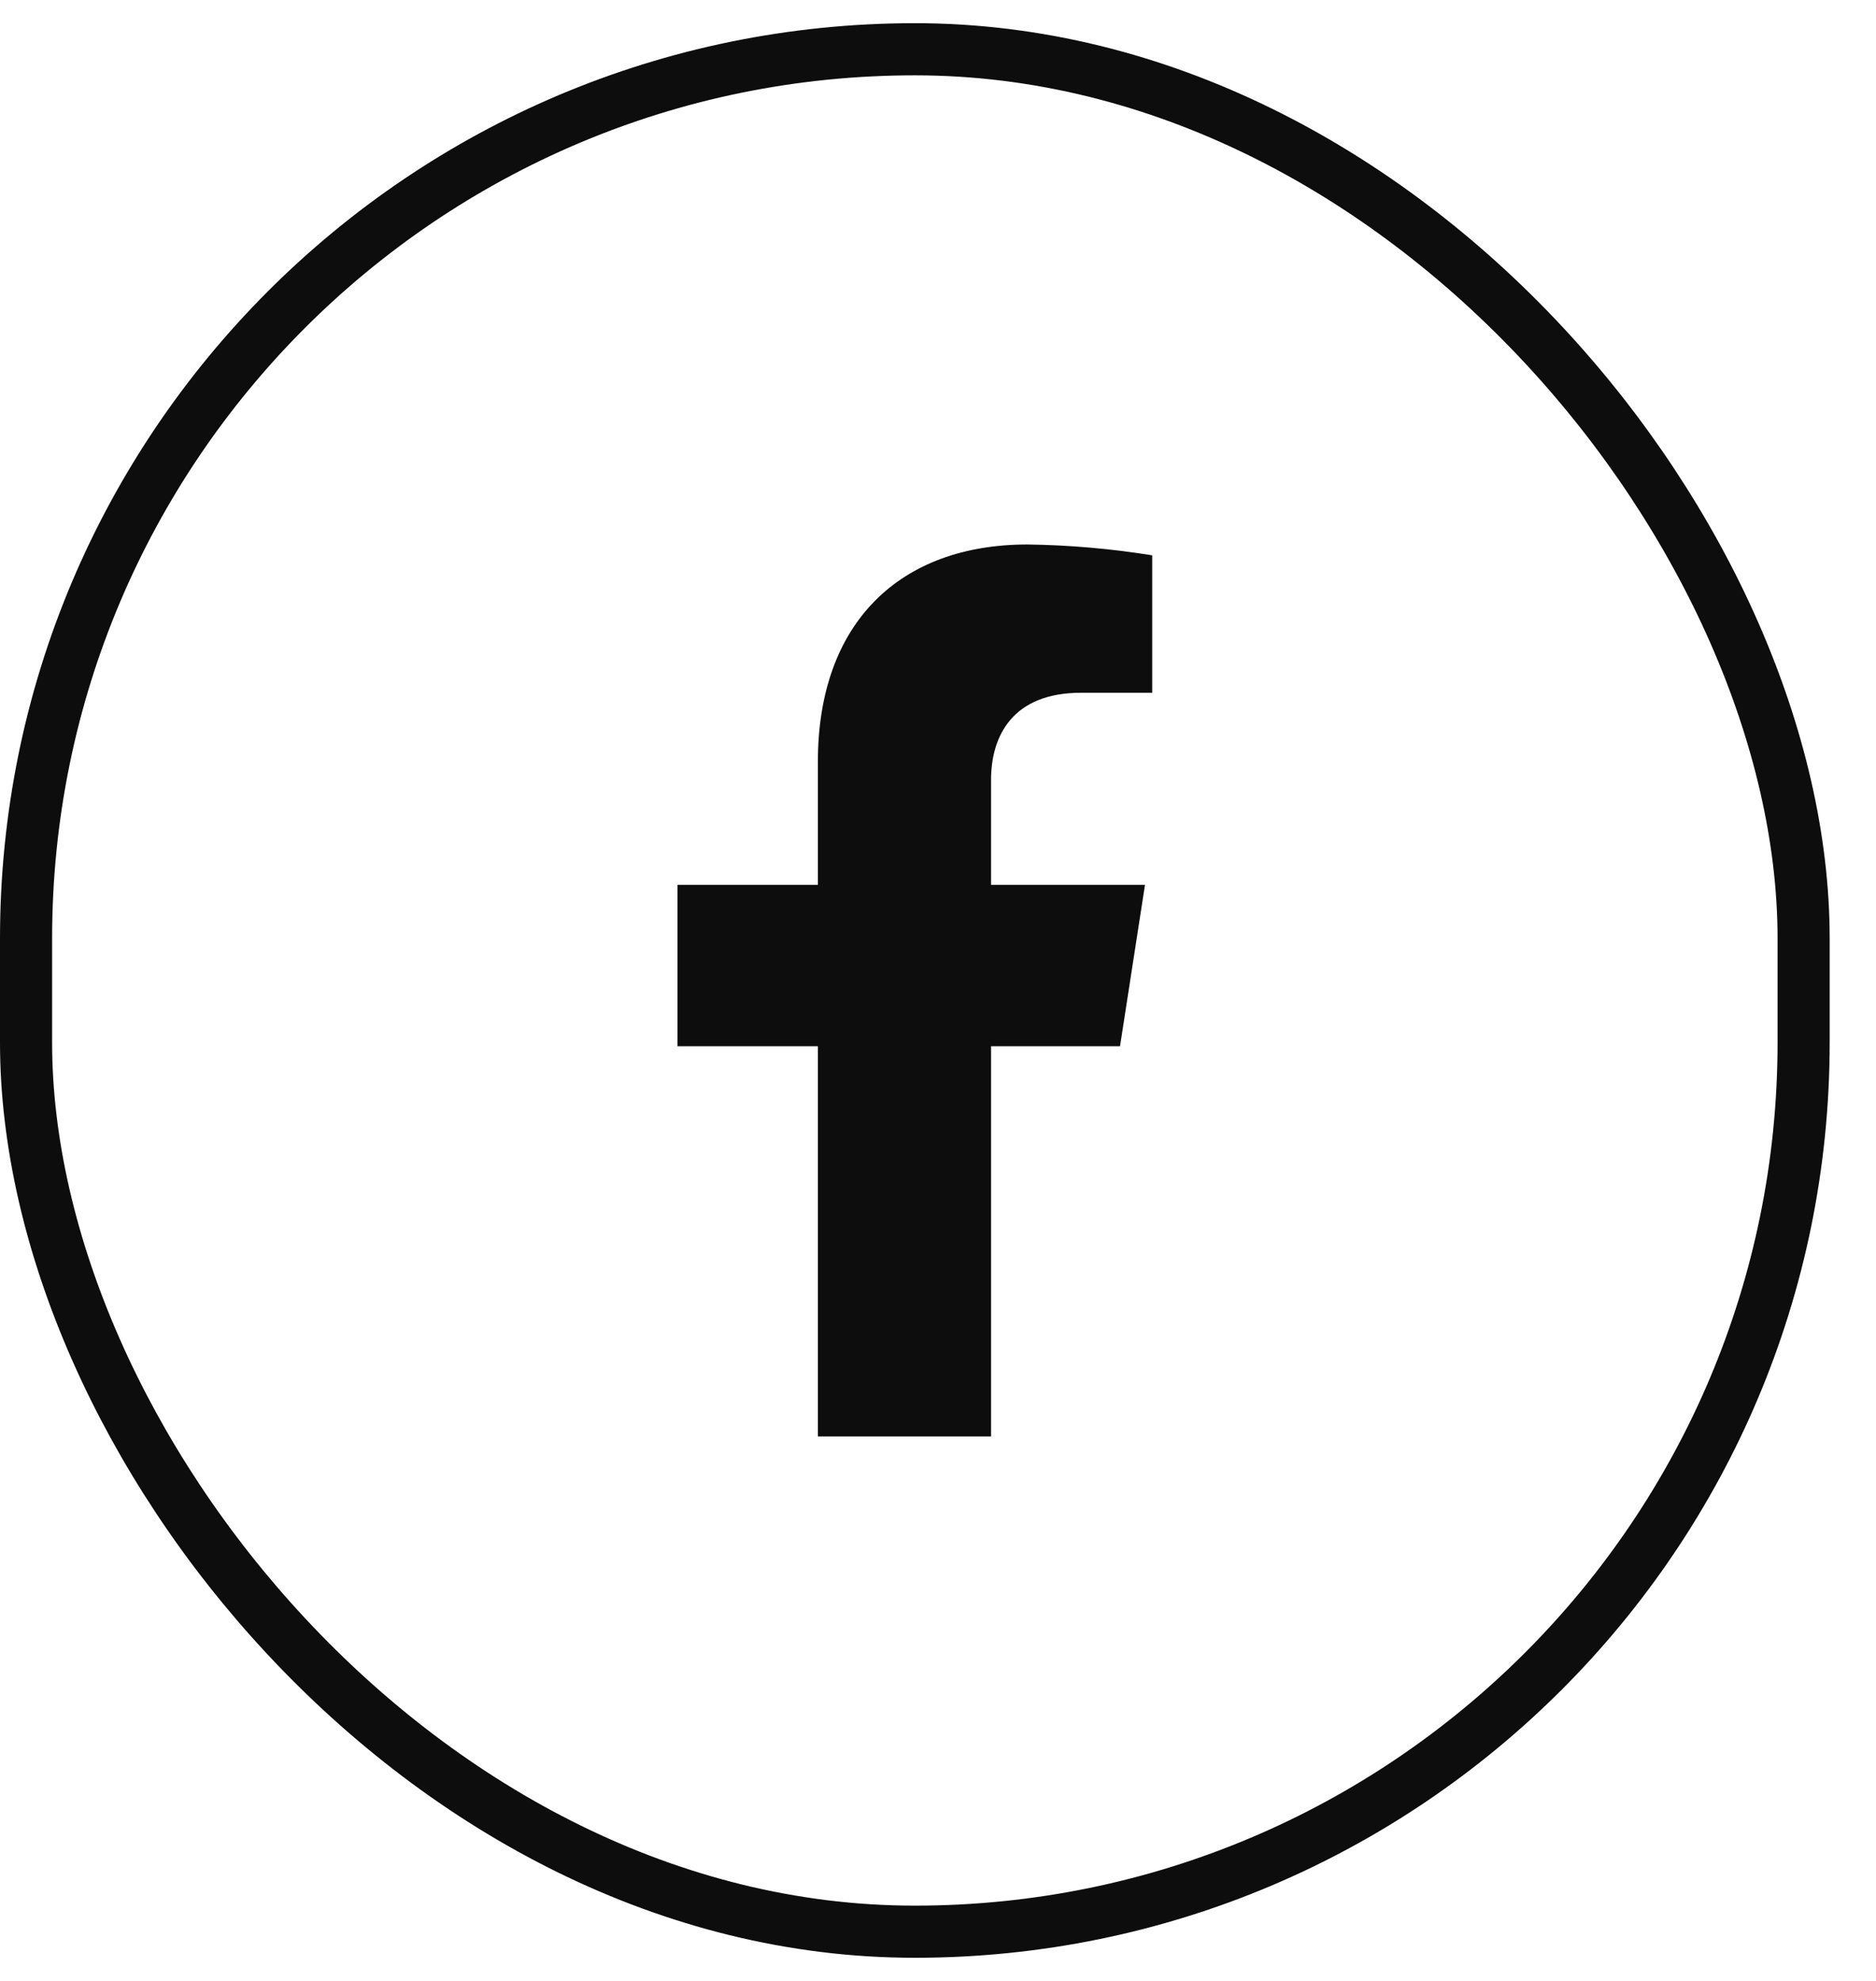
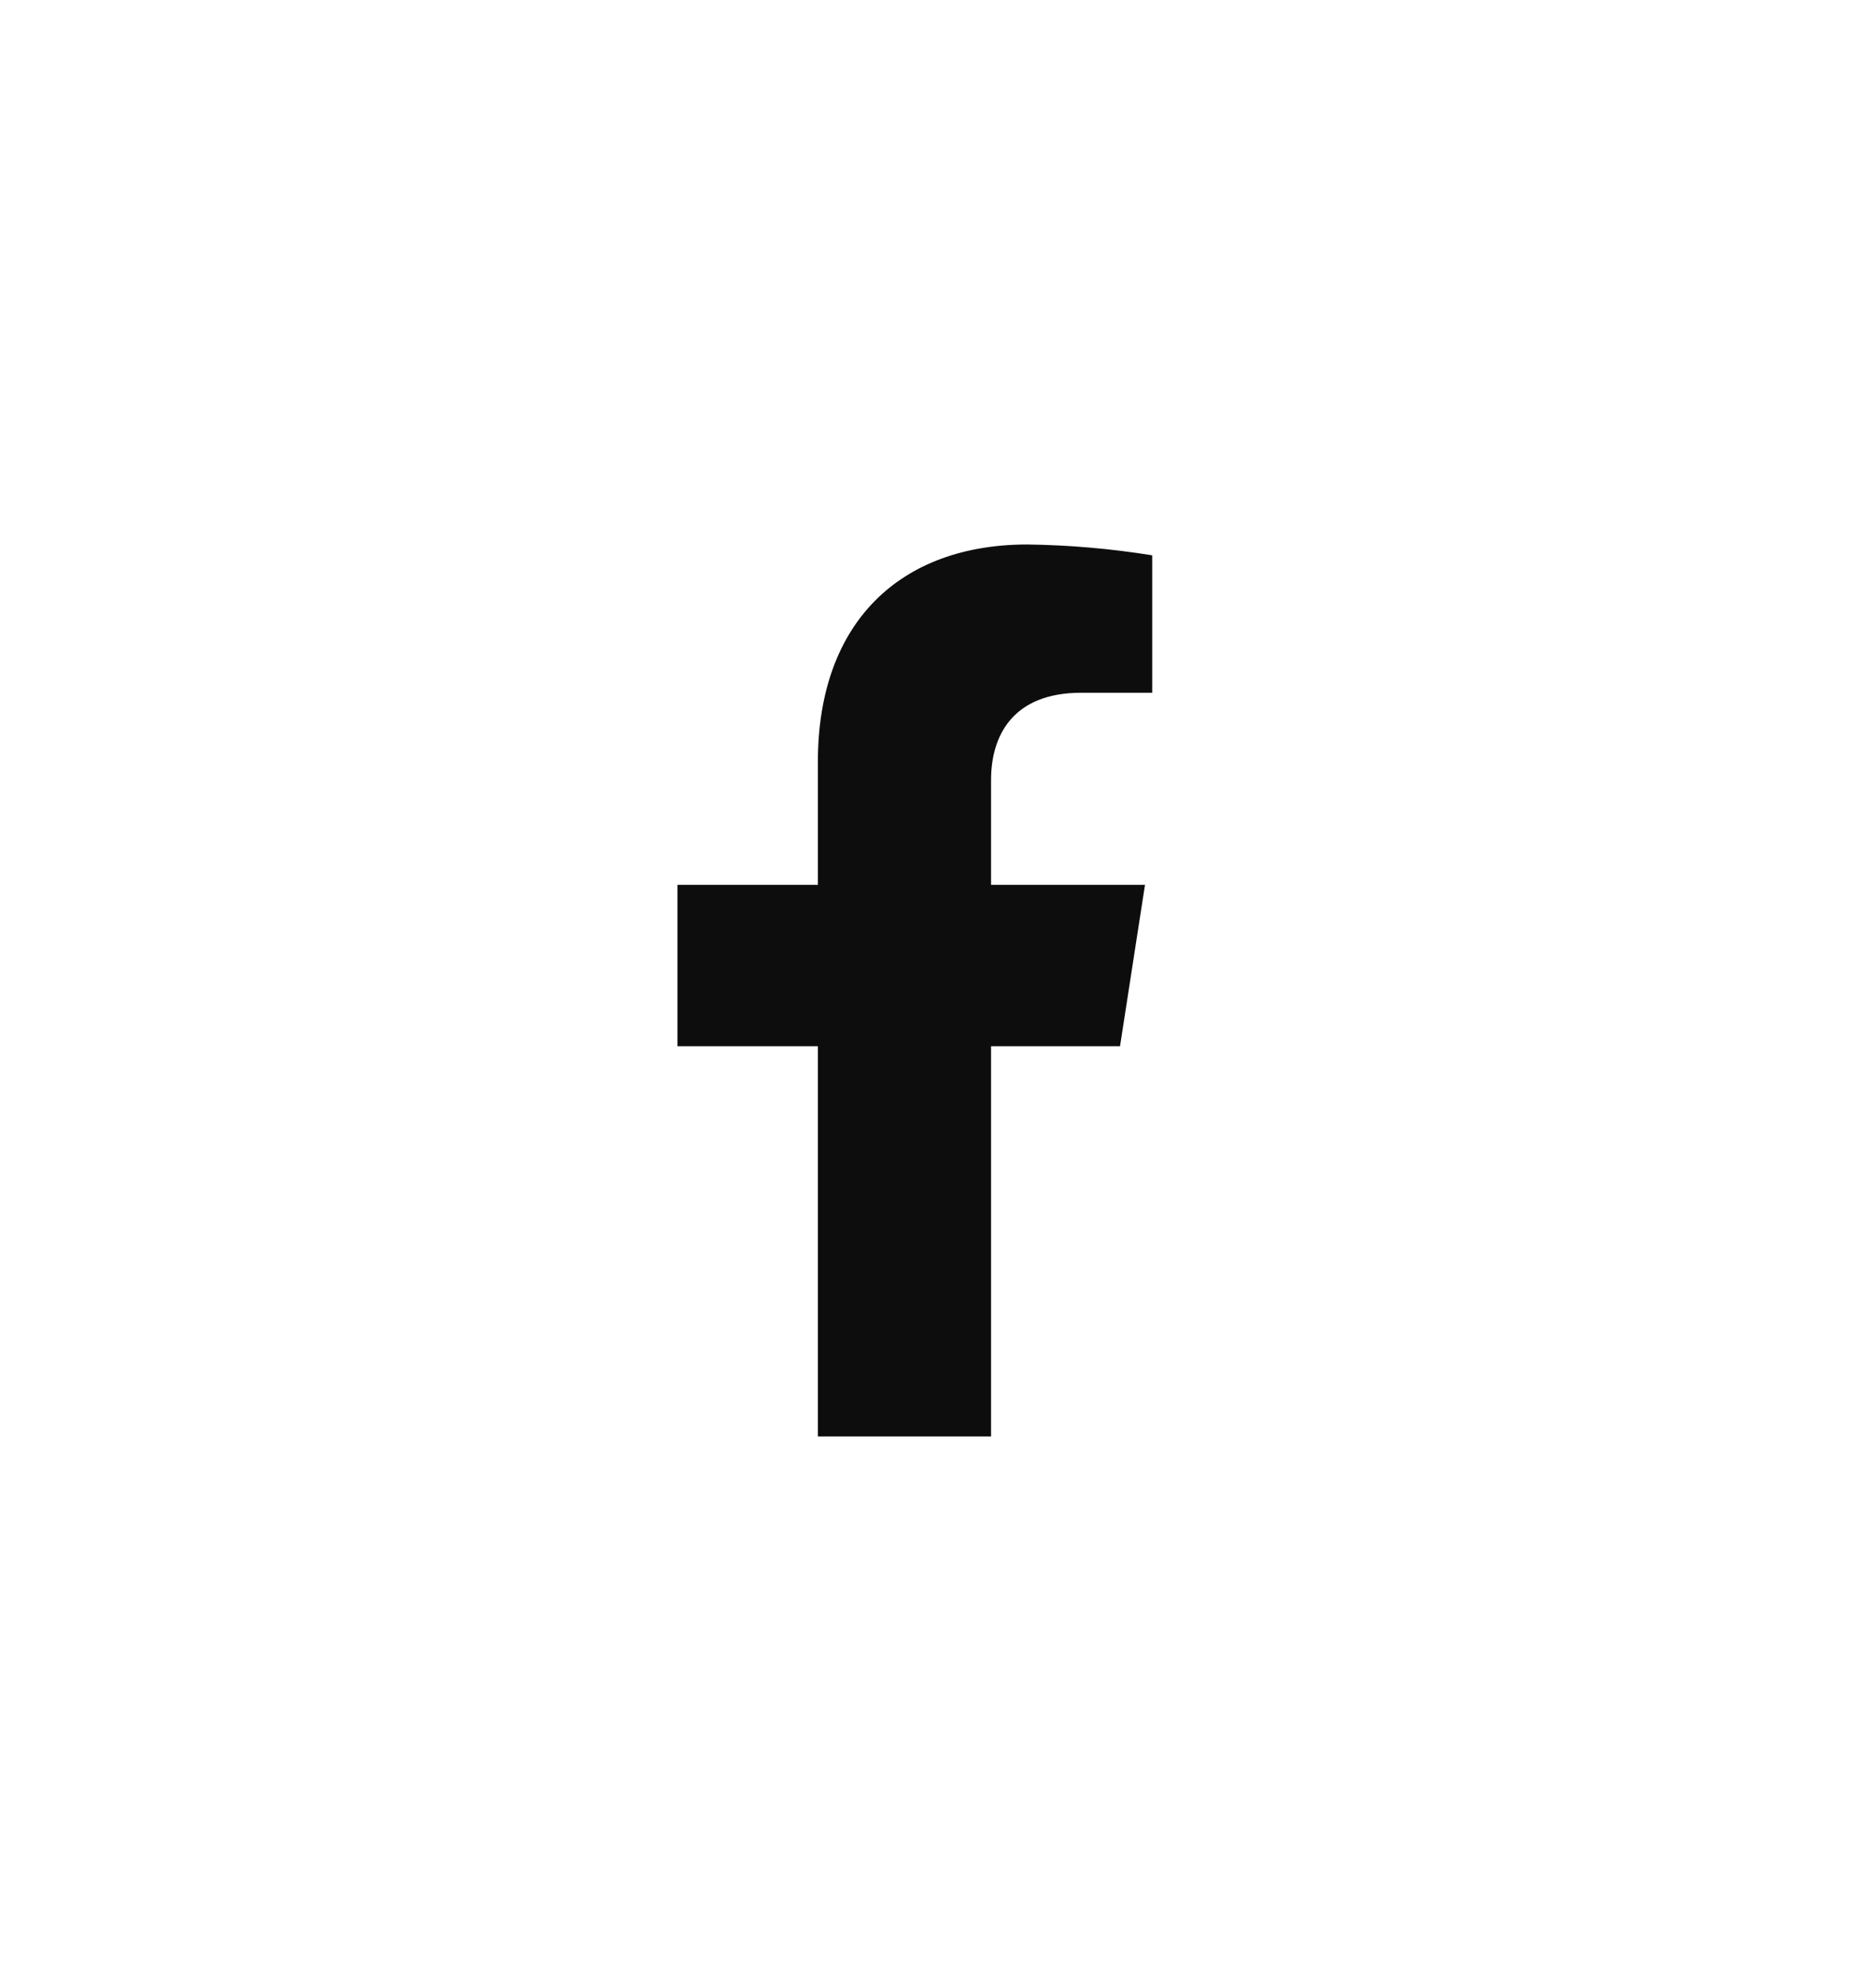
<svg xmlns="http://www.w3.org/2000/svg" width="36" height="38" viewBox="0 0 36 38" fill="none">
-   <rect x="0.5" y="0.945" width="34.111" height="36.111" rx="17.056" stroke="#0D0D0D" />
  <path d="M21.493 20.07L21.972 16.974H19.018V14.963C19.018 14.116 19.431 13.289 20.749 13.289H22.111V10.653C21.318 10.525 20.517 10.455 19.714 10.445C17.282 10.445 15.695 11.93 15.695 14.614V16.974H13V20.07H15.695V27.556H19.018V20.07H21.493Z" fill="#0D0D0D" />
</svg>